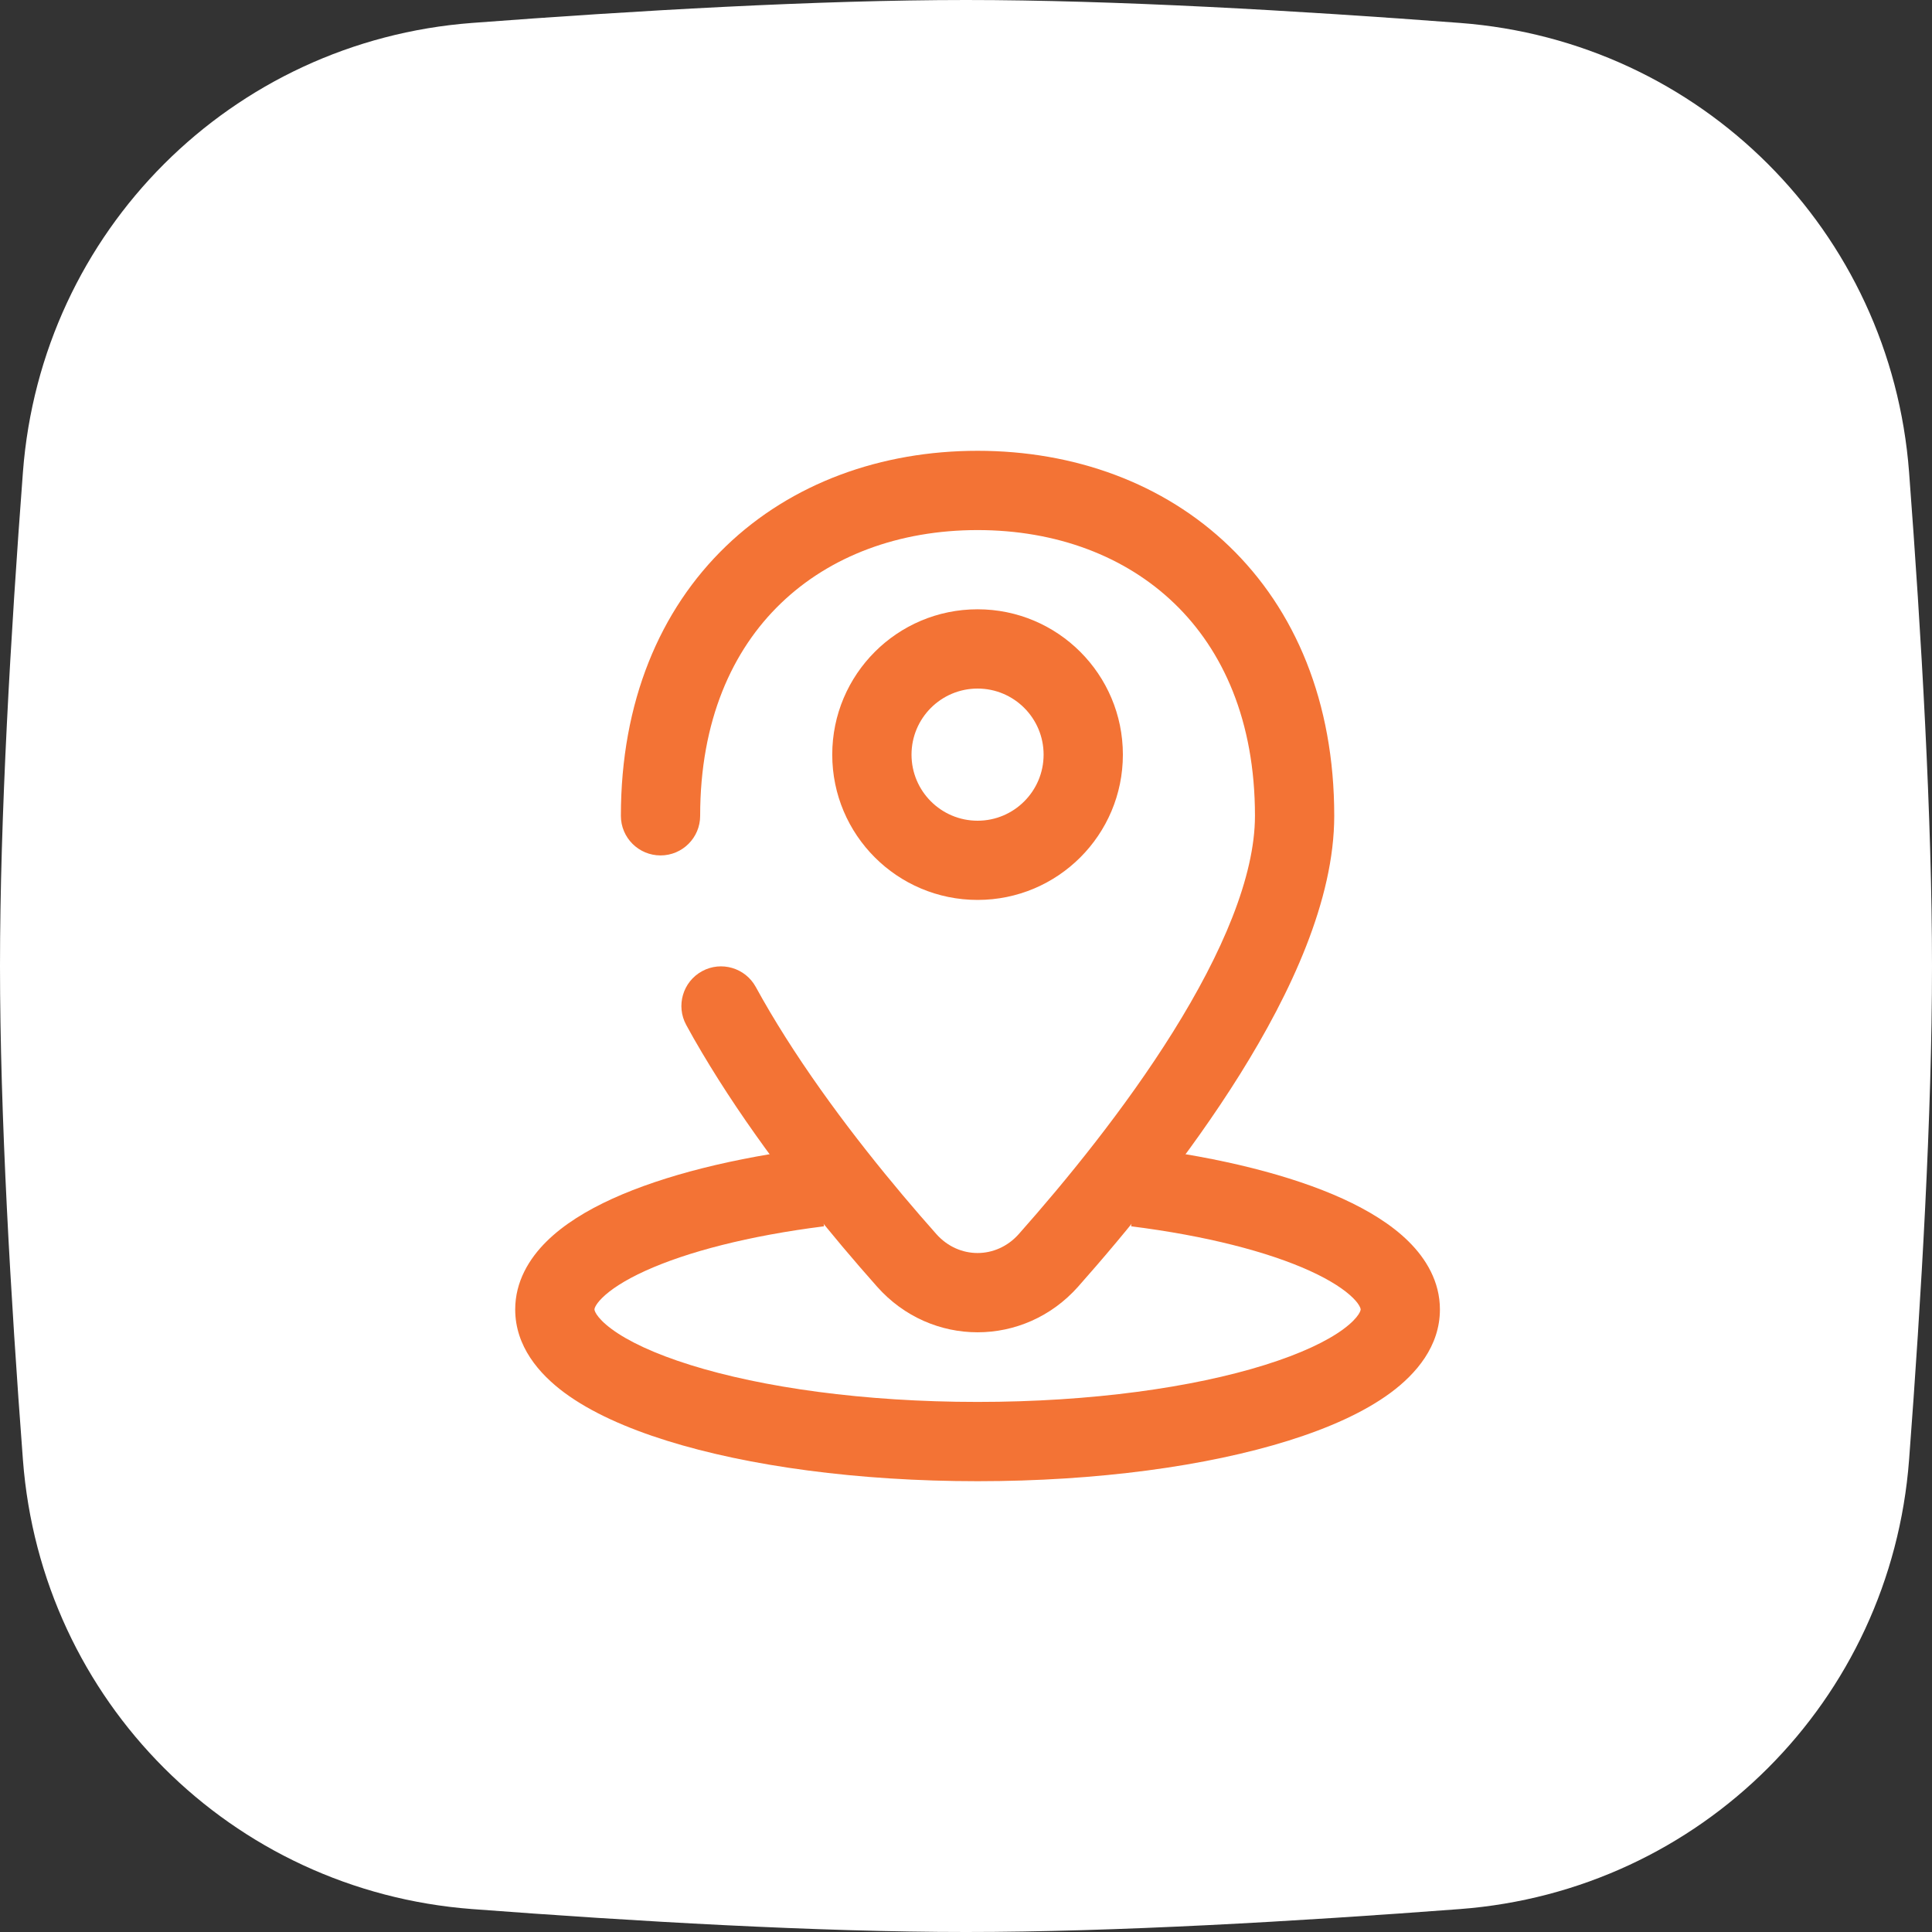
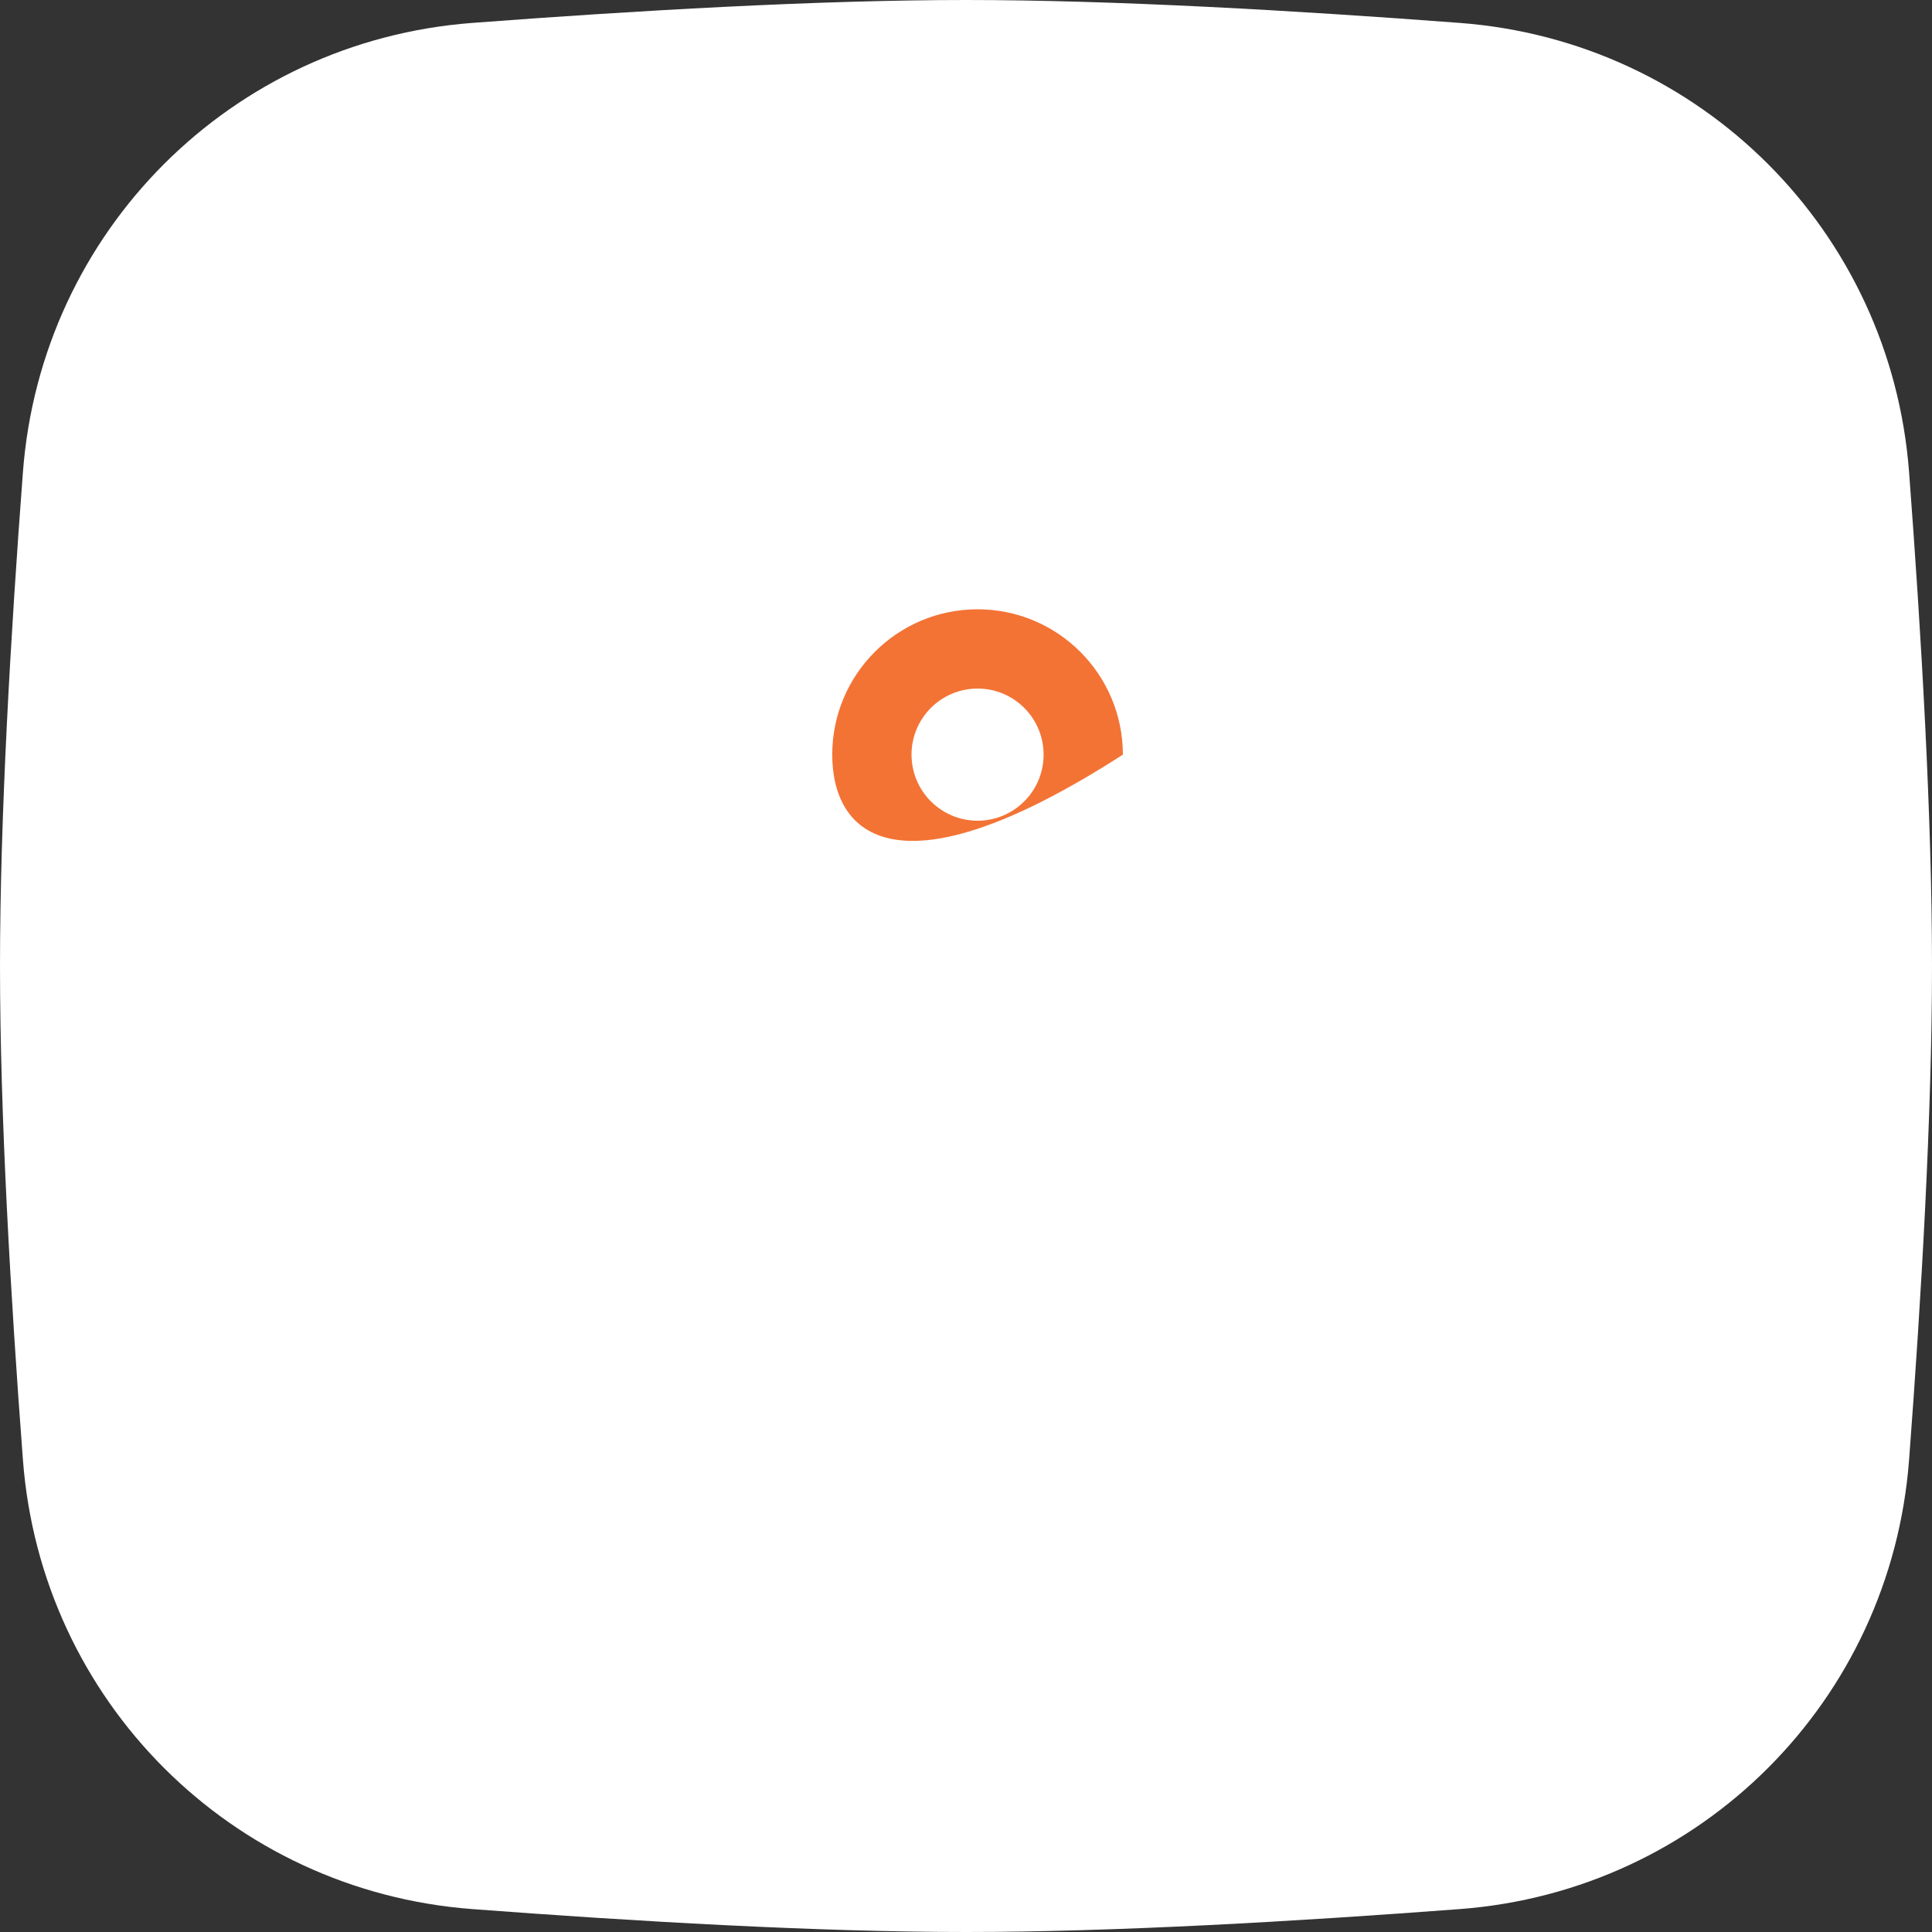
<svg xmlns="http://www.w3.org/2000/svg" fill="none" height="30" preserveAspectRatio="xMidYMid meet" style="fill: none" version="1" viewBox="1.0 1.0 30.0 30.0" width="30" zoomAndPan="magnify">
  <rect x="1.0" y="1.0" width="30.0" height="30.0" fill="#333333" stroke="none" />
  <g id="change1_1">
    <path d="M1.356 8.331C1.639 4.591 4.591 1.639 8.331 1.356C10.856 1.165 13.698 1 16 1C18.302 1 21.144 1.165 23.669 1.356C27.41 1.639 30.361 4.591 30.644 8.331C30.835 10.856 31 13.698 31 16C31 18.302 30.835 21.144 30.644 23.669C30.361 27.41 27.41 30.361 23.669 30.644C21.144 30.835 18.302 31 16 31C13.698 31 10.856 30.835 8.331 30.644C4.591 30.361 1.639 27.41 1.356 23.669C1.165 21.144 1 18.302 1 16C1 13.698 1.165 10.856 1.356 8.331Z" fill="#ffffff" />
  </g>
  <g id="change2_1">
-     <path clip-rule="evenodd" d="M13.125 10.369C12.369 11.096 11.872 12.192 11.872 13.668C11.872 14.008 11.596 14.283 11.257 14.283C10.917 14.283 10.641 14.008 10.641 13.668C10.641 11.9 11.246 10.47 12.272 9.482C13.293 8.499 14.684 8 16.18 8C17.675 8 19.066 8.499 20.087 9.482C21.113 10.47 21.718 11.9 21.718 13.668C21.718 14.976 21.043 16.418 20.258 17.676C19.458 18.957 18.477 20.149 17.741 20.979C16.902 21.924 15.457 21.924 14.619 20.979C13.939 20.213 13.054 19.142 12.294 17.977C12.112 17.698 11.937 17.413 11.772 17.125C11.733 17.055 11.694 16.986 11.656 16.916C11.493 16.618 11.603 16.244 11.901 16.081C12.199 15.918 12.573 16.028 12.736 16.326C12.771 16.39 12.806 16.453 12.842 16.516C12.992 16.78 13.155 17.044 13.325 17.305C14.039 18.399 14.881 19.421 15.539 20.162C15.888 20.555 16.471 20.555 16.82 20.162C17.534 19.357 18.465 18.223 19.214 17.024C19.977 15.803 20.487 14.611 20.487 13.668C20.487 12.192 19.99 11.096 19.234 10.369C18.473 9.636 17.403 9.231 16.18 9.231C14.956 9.231 13.886 9.636 13.125 10.369Z" fill="#f37335" fill-rule="evenodd" />
-   </g>
+     </g>
  <g id="change2_2">
-     <path clip-rule="evenodd" d="M16.18 11.692C15.613 11.692 15.154 12.152 15.154 12.718C15.154 13.284 15.613 13.744 16.18 13.744C16.746 13.744 17.205 13.284 17.205 12.718C17.205 12.152 16.746 11.692 16.18 11.692ZM13.923 12.718C13.923 11.472 14.933 10.461 16.18 10.461C17.426 10.461 18.436 11.472 18.436 12.718C18.436 13.964 17.426 14.974 16.18 14.974C14.933 14.974 13.923 13.964 13.923 12.718Z" fill="#f37335" fill-rule="evenodd" />
+     <path clip-rule="evenodd" d="M16.18 11.692C15.613 11.692 15.154 12.152 15.154 12.718C15.154 13.284 15.613 13.744 16.18 13.744C16.746 13.744 17.205 13.284 17.205 12.718C17.205 12.152 16.746 11.692 16.18 11.692ZM13.923 12.718C13.923 11.472 14.933 10.461 16.18 10.461C17.426 10.461 18.436 11.472 18.436 12.718C14.933 14.974 13.923 13.964 13.923 12.718Z" fill="#f37335" fill-rule="evenodd" />
  </g>
  <g id="change2_3">
-     <path clip-rule="evenodd" d="M10.244 21.29C10.231 21.317 10.231 21.33 10.231 21.333L10.231 21.334C10.231 21.336 10.231 21.359 10.264 21.41C10.3 21.465 10.371 21.544 10.497 21.637C10.752 21.826 11.161 22.021 11.722 22.196C12.835 22.544 14.411 22.769 16.18 22.769C17.948 22.769 19.524 22.544 20.637 22.196C21.198 22.021 21.607 21.826 21.862 21.637C21.988 21.544 22.059 21.465 22.095 21.41C22.128 21.359 22.128 21.336 22.128 21.334V21.333C22.128 21.33 22.128 21.317 22.114 21.29C22.1 21.26 22.069 21.213 22.008 21.153C21.881 21.028 21.665 20.882 21.34 20.734C20.691 20.439 19.732 20.189 18.564 20.042L18.718 18.821C19.956 18.977 21.048 19.249 21.849 19.613C22.248 19.795 22.607 20.014 22.874 20.279C23.143 20.545 23.359 20.901 23.359 21.333C23.359 21.904 22.99 22.333 22.593 22.627C22.184 22.929 21.632 23.175 21.005 23.371C19.742 23.766 18.037 24 16.18 24C14.322 24 12.617 23.766 11.354 23.371C10.727 23.175 10.175 22.929 9.766 22.627C9.369 22.333 9 21.904 9 21.333C9 20.901 9.216 20.545 9.485 20.279C9.752 20.014 10.11 19.795 10.51 19.613C11.311 19.249 12.403 18.977 13.641 18.821L13.795 20.042C12.627 20.189 11.668 20.439 11.019 20.734C10.694 20.882 10.477 21.028 10.351 21.153C10.29 21.213 10.259 21.26 10.244 21.29Z" fill="#f37335" fill-rule="evenodd" />
-   </g>
+     </g>
</svg>